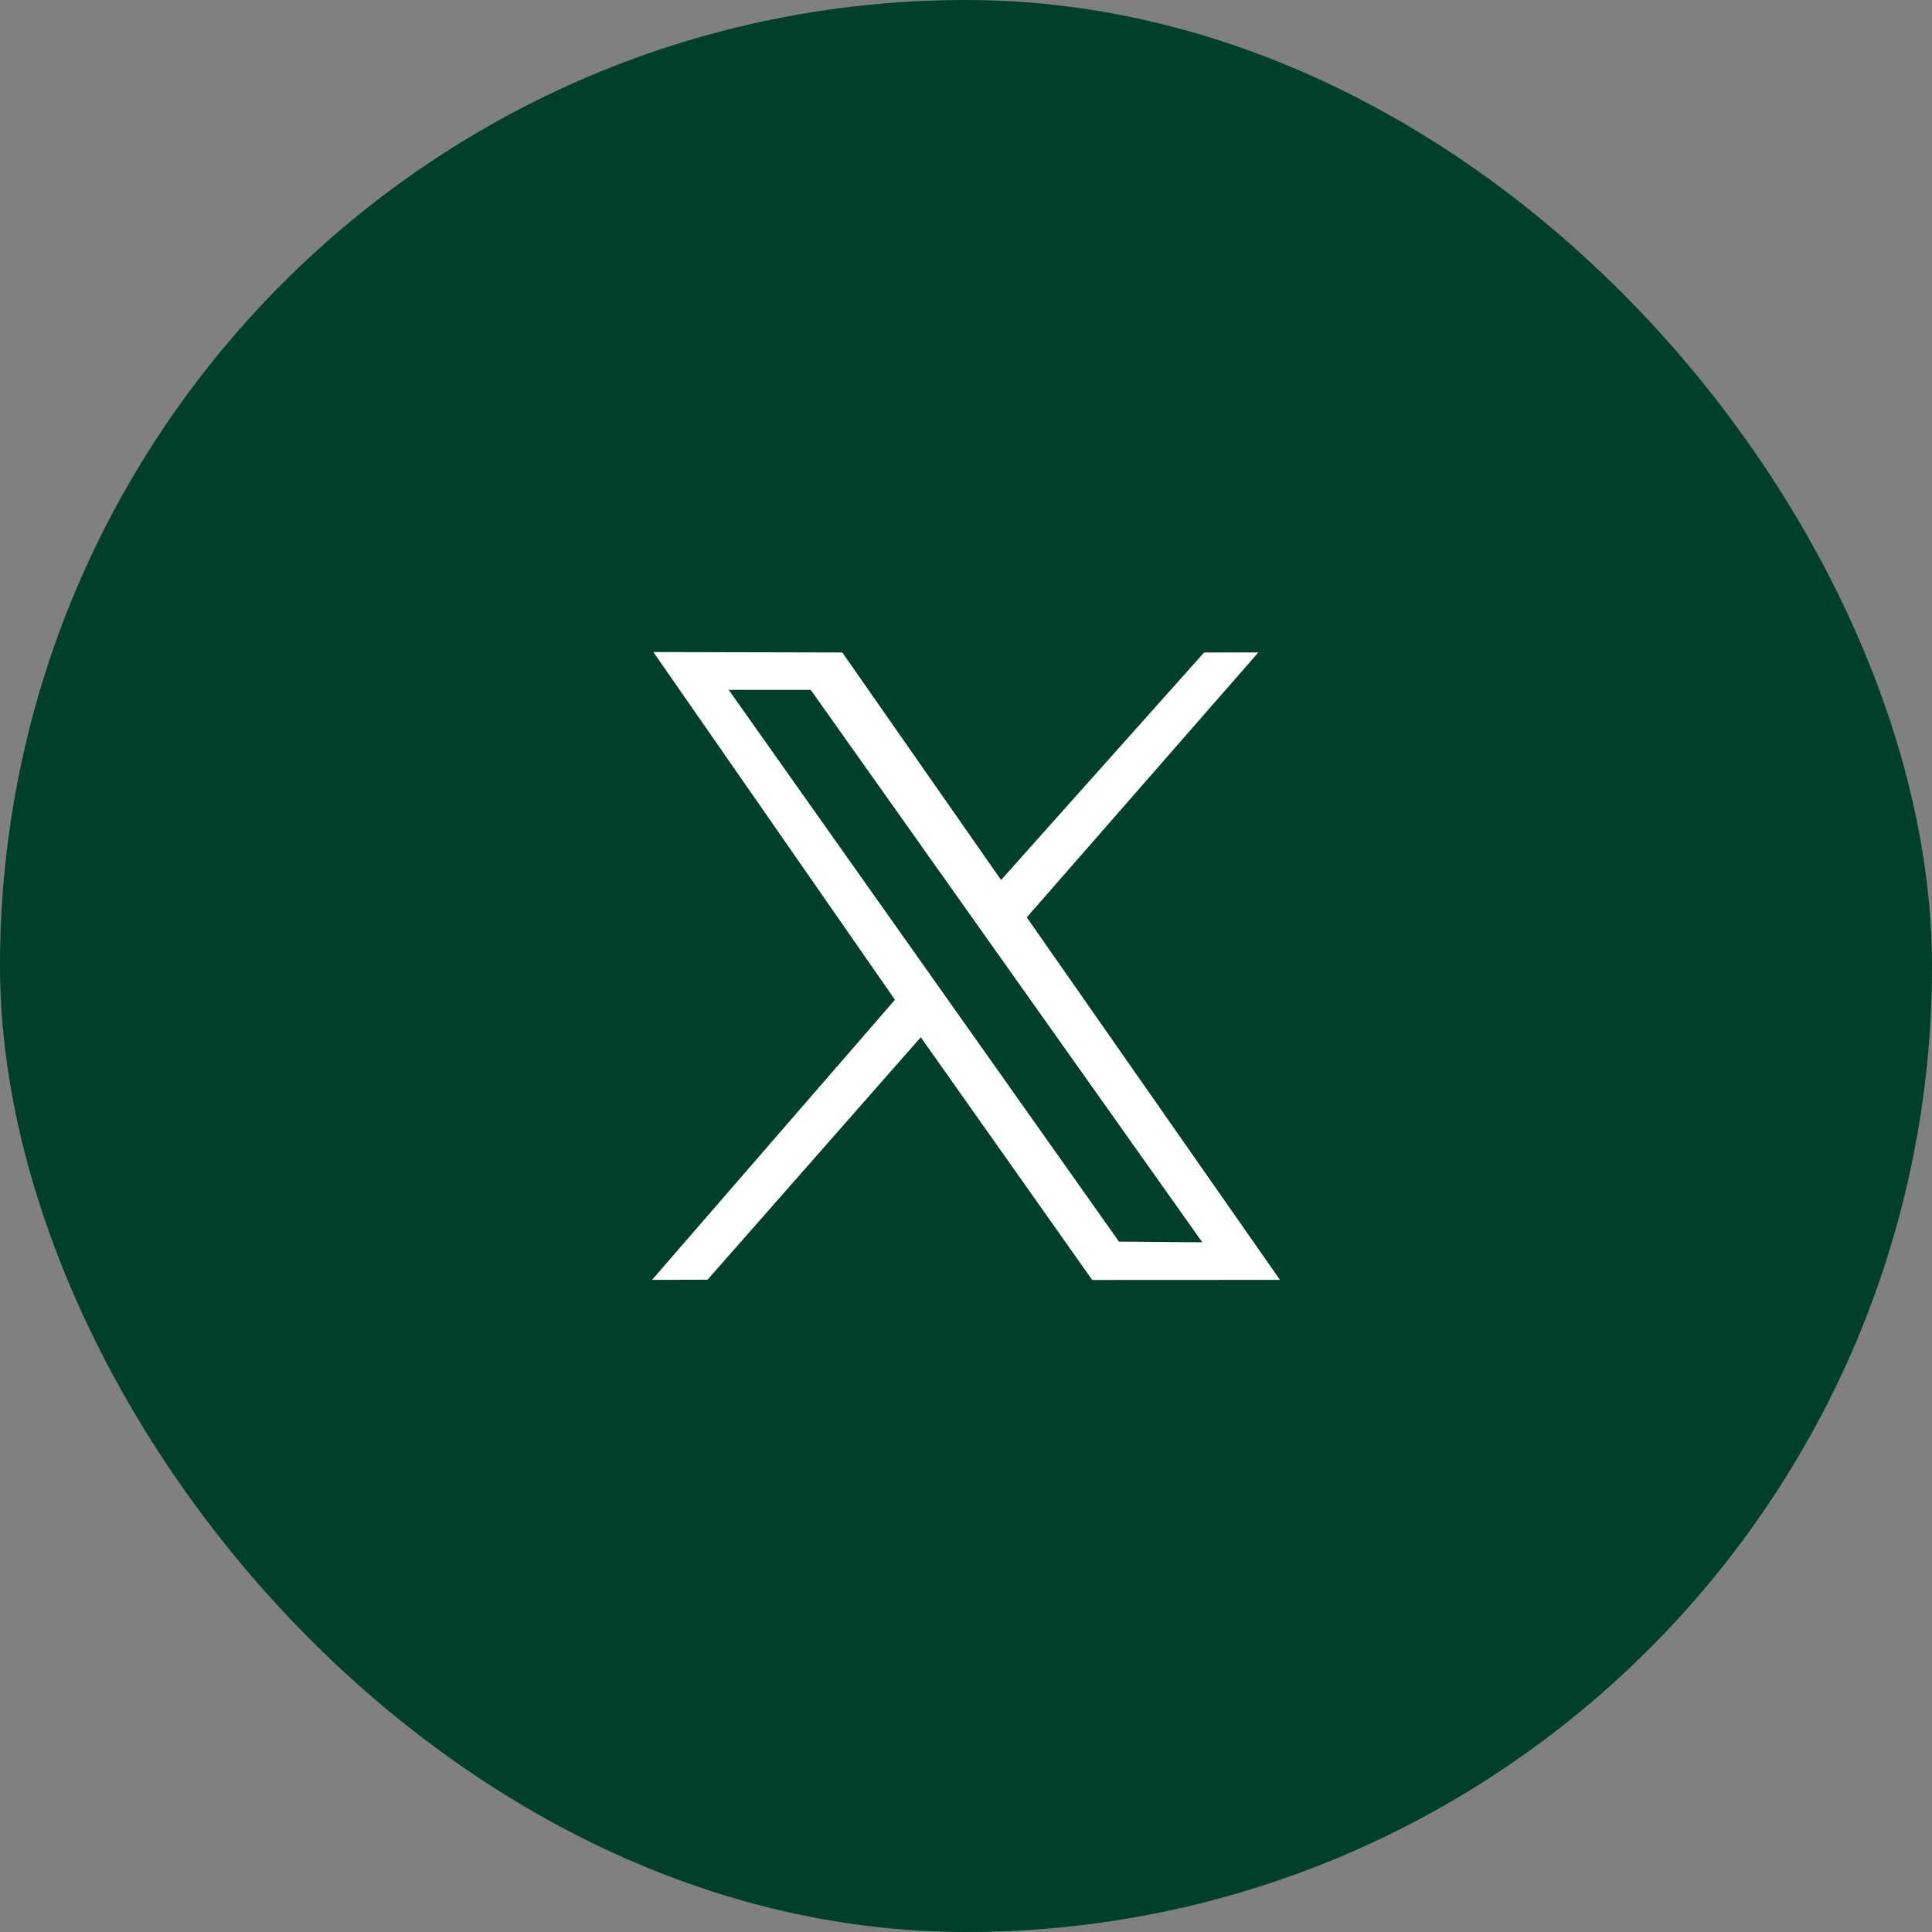
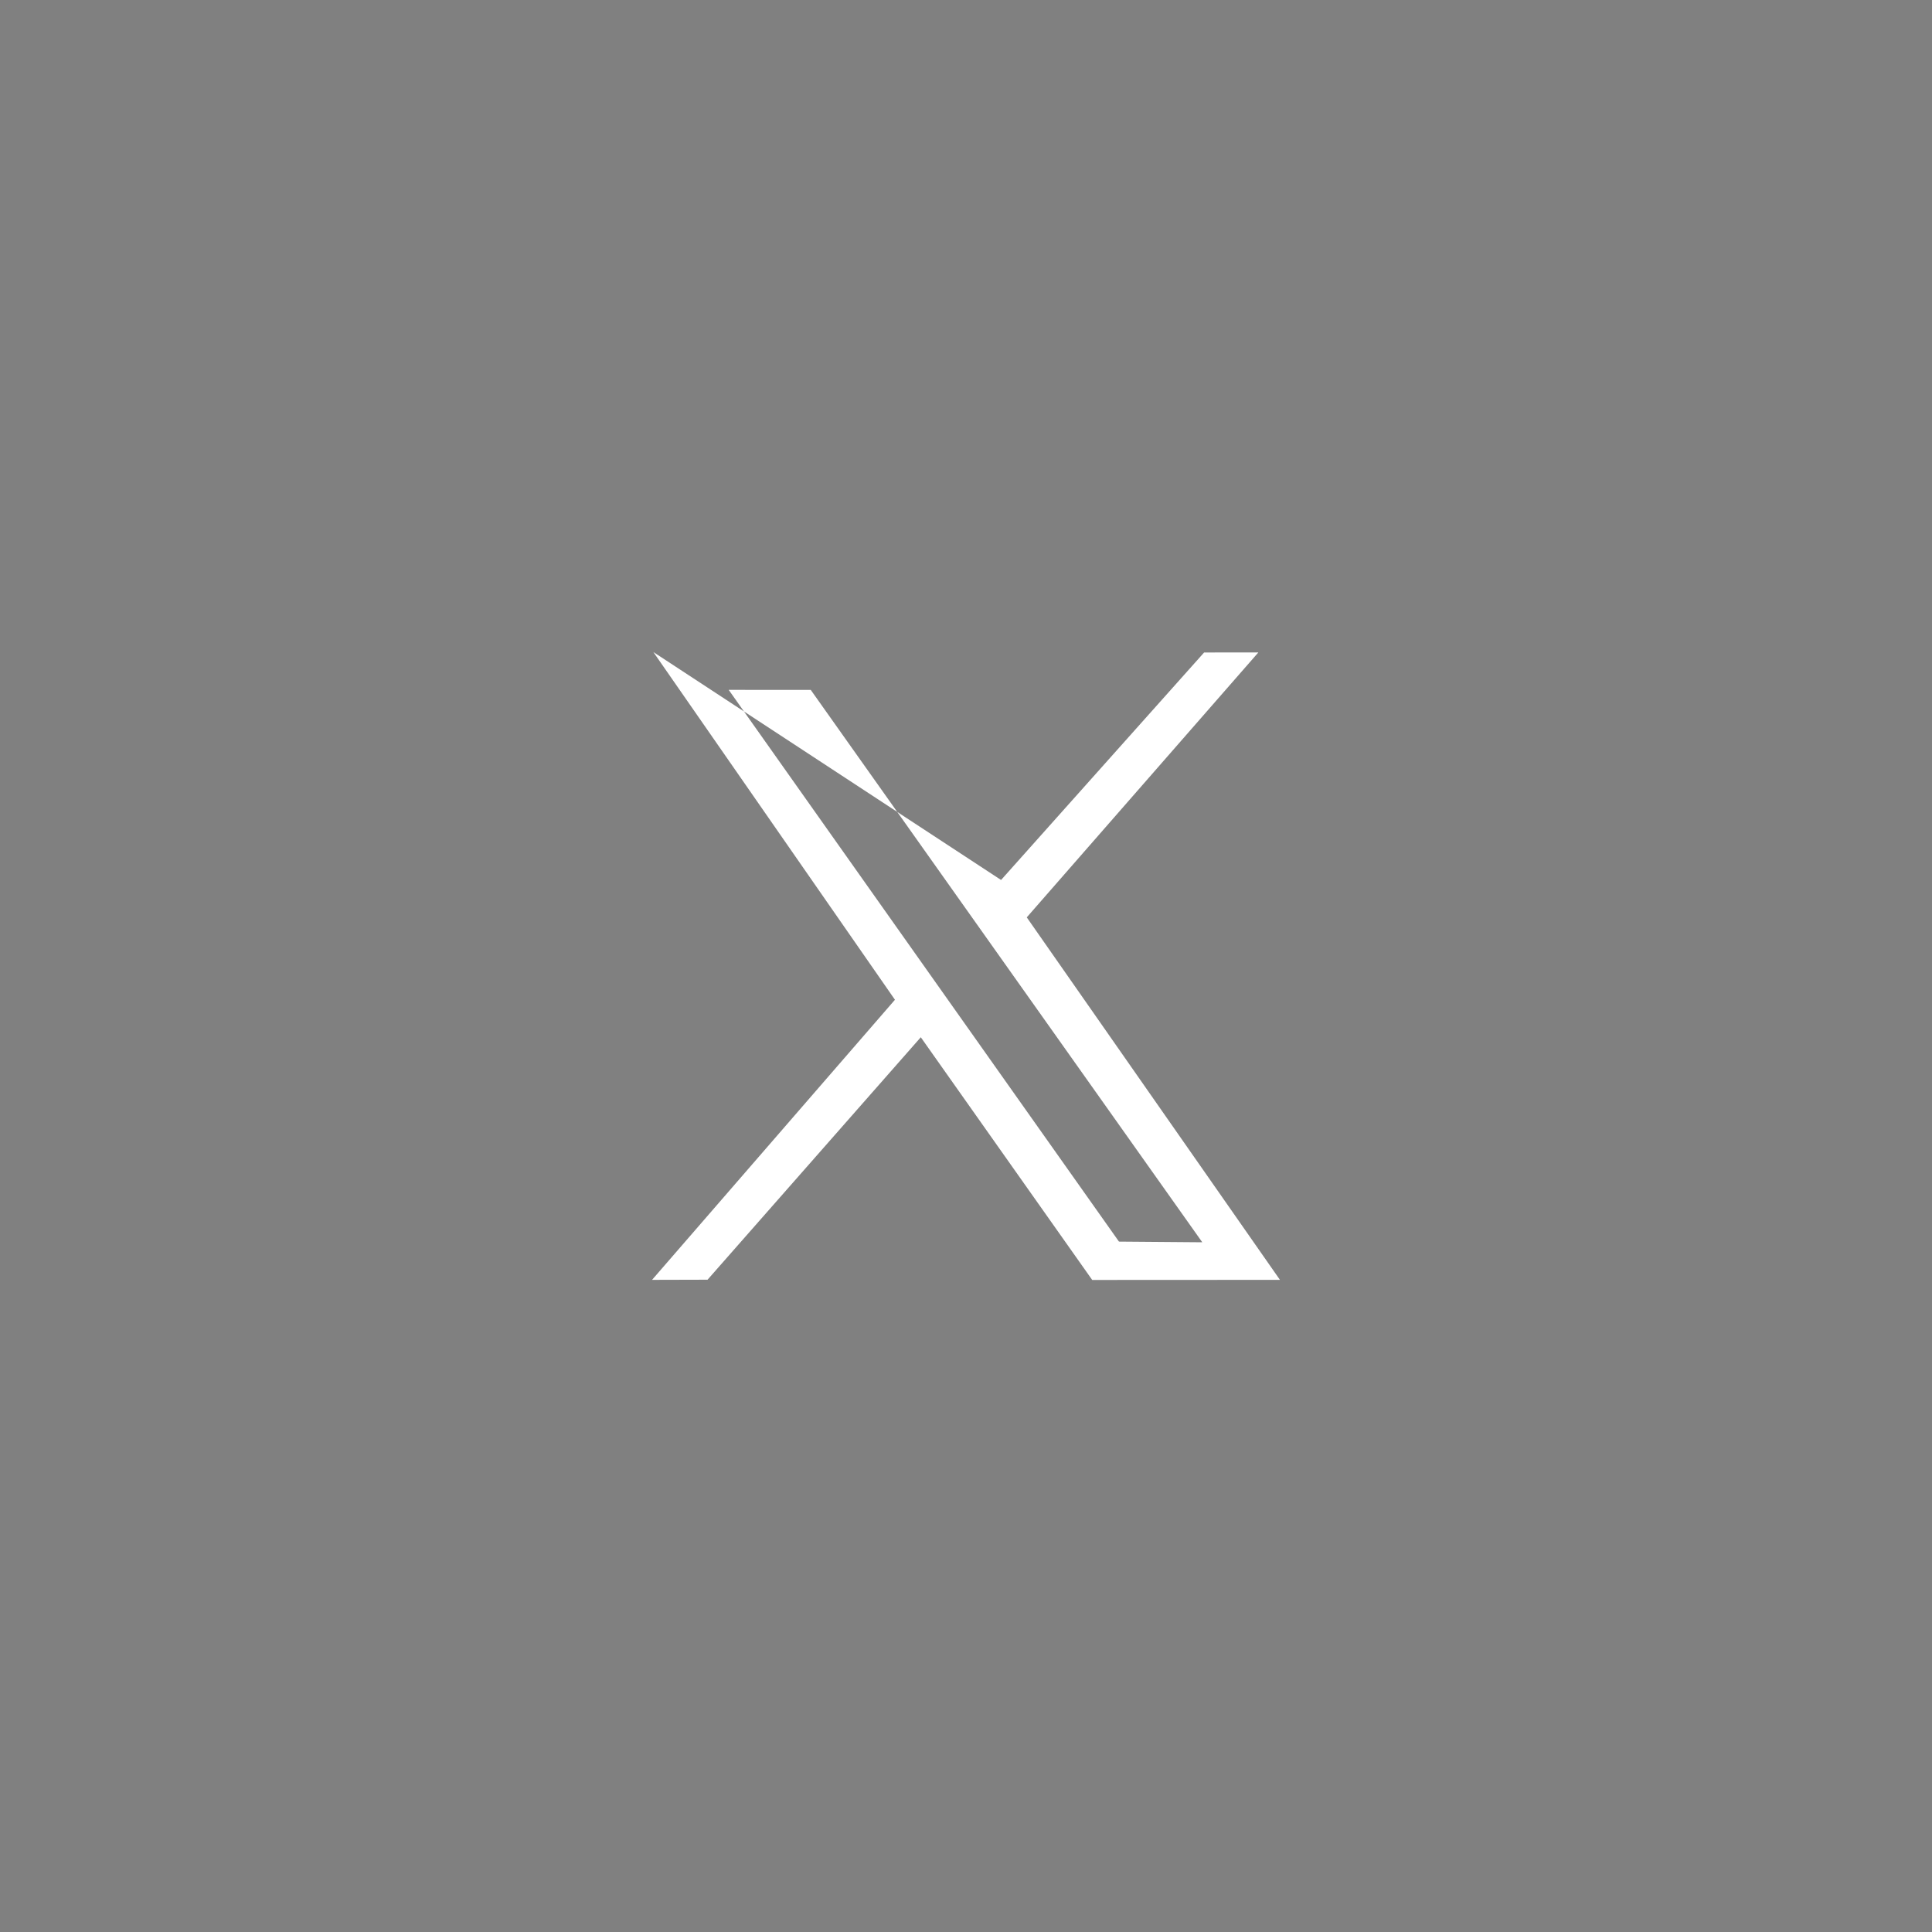
<svg xmlns="http://www.w3.org/2000/svg" width="40" height="40" viewBox="0 0 40 40" fill="none">
  <rect x="0" y="0" width="40" height="40" fill="#808080" stroke="none" />
-   <rect width="40" height="40" rx="20" fill="#00402A" />
-   <path d="M21.258 18.993L26.053 13.508L24.93 13.509L20.726 18.219L17.439 13.509L13.527 13.5L18.529 20.699L13.5 26.498L14.649 26.495L19.064 21.475L22.613 26.5L26.5 26.498L21.258 18.993V18.993ZM23.167 25.706L15.087 14.283L16.786 14.284L24.892 25.72L23.167 25.706H23.167Z" fill="white" />
+   <path d="M21.258 18.993L26.053 13.508L24.93 13.509L20.726 18.219L13.527 13.5L18.529 20.699L13.5 26.498L14.649 26.495L19.064 21.475L22.613 26.5L26.5 26.498L21.258 18.993V18.993ZM23.167 25.706L15.087 14.283L16.786 14.284L24.892 25.72L23.167 25.706H23.167Z" fill="white" />
</svg>